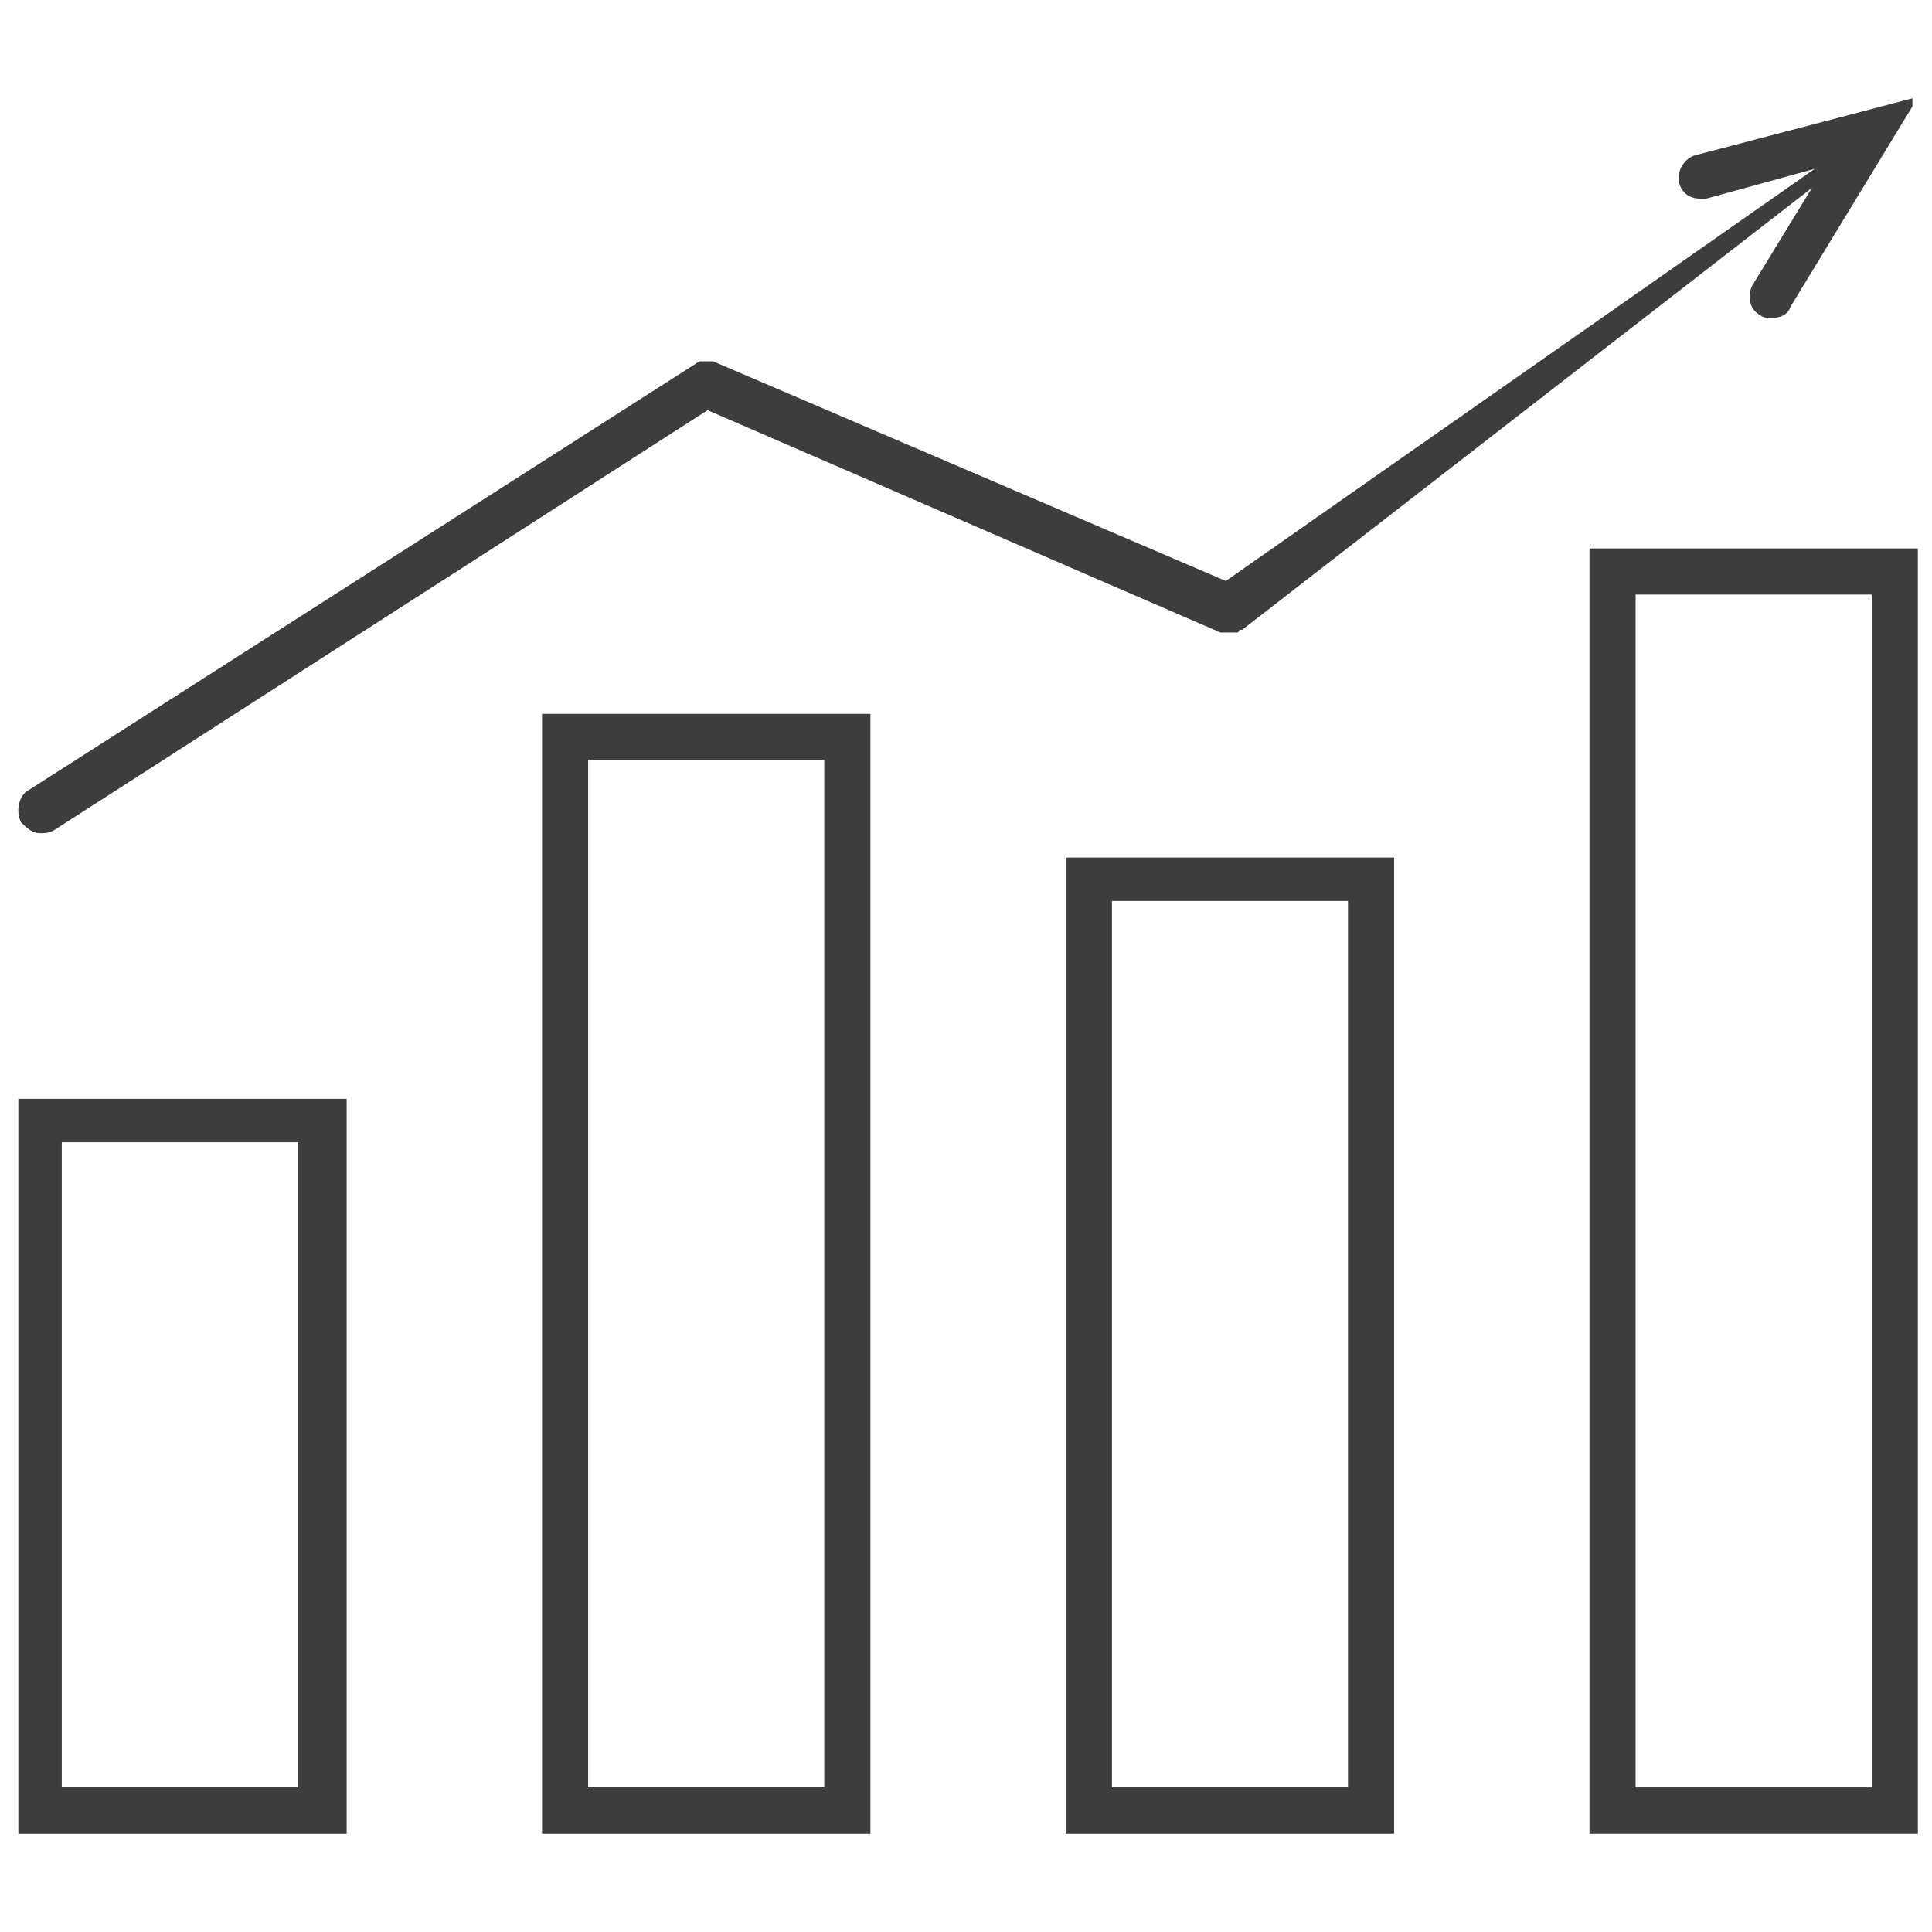
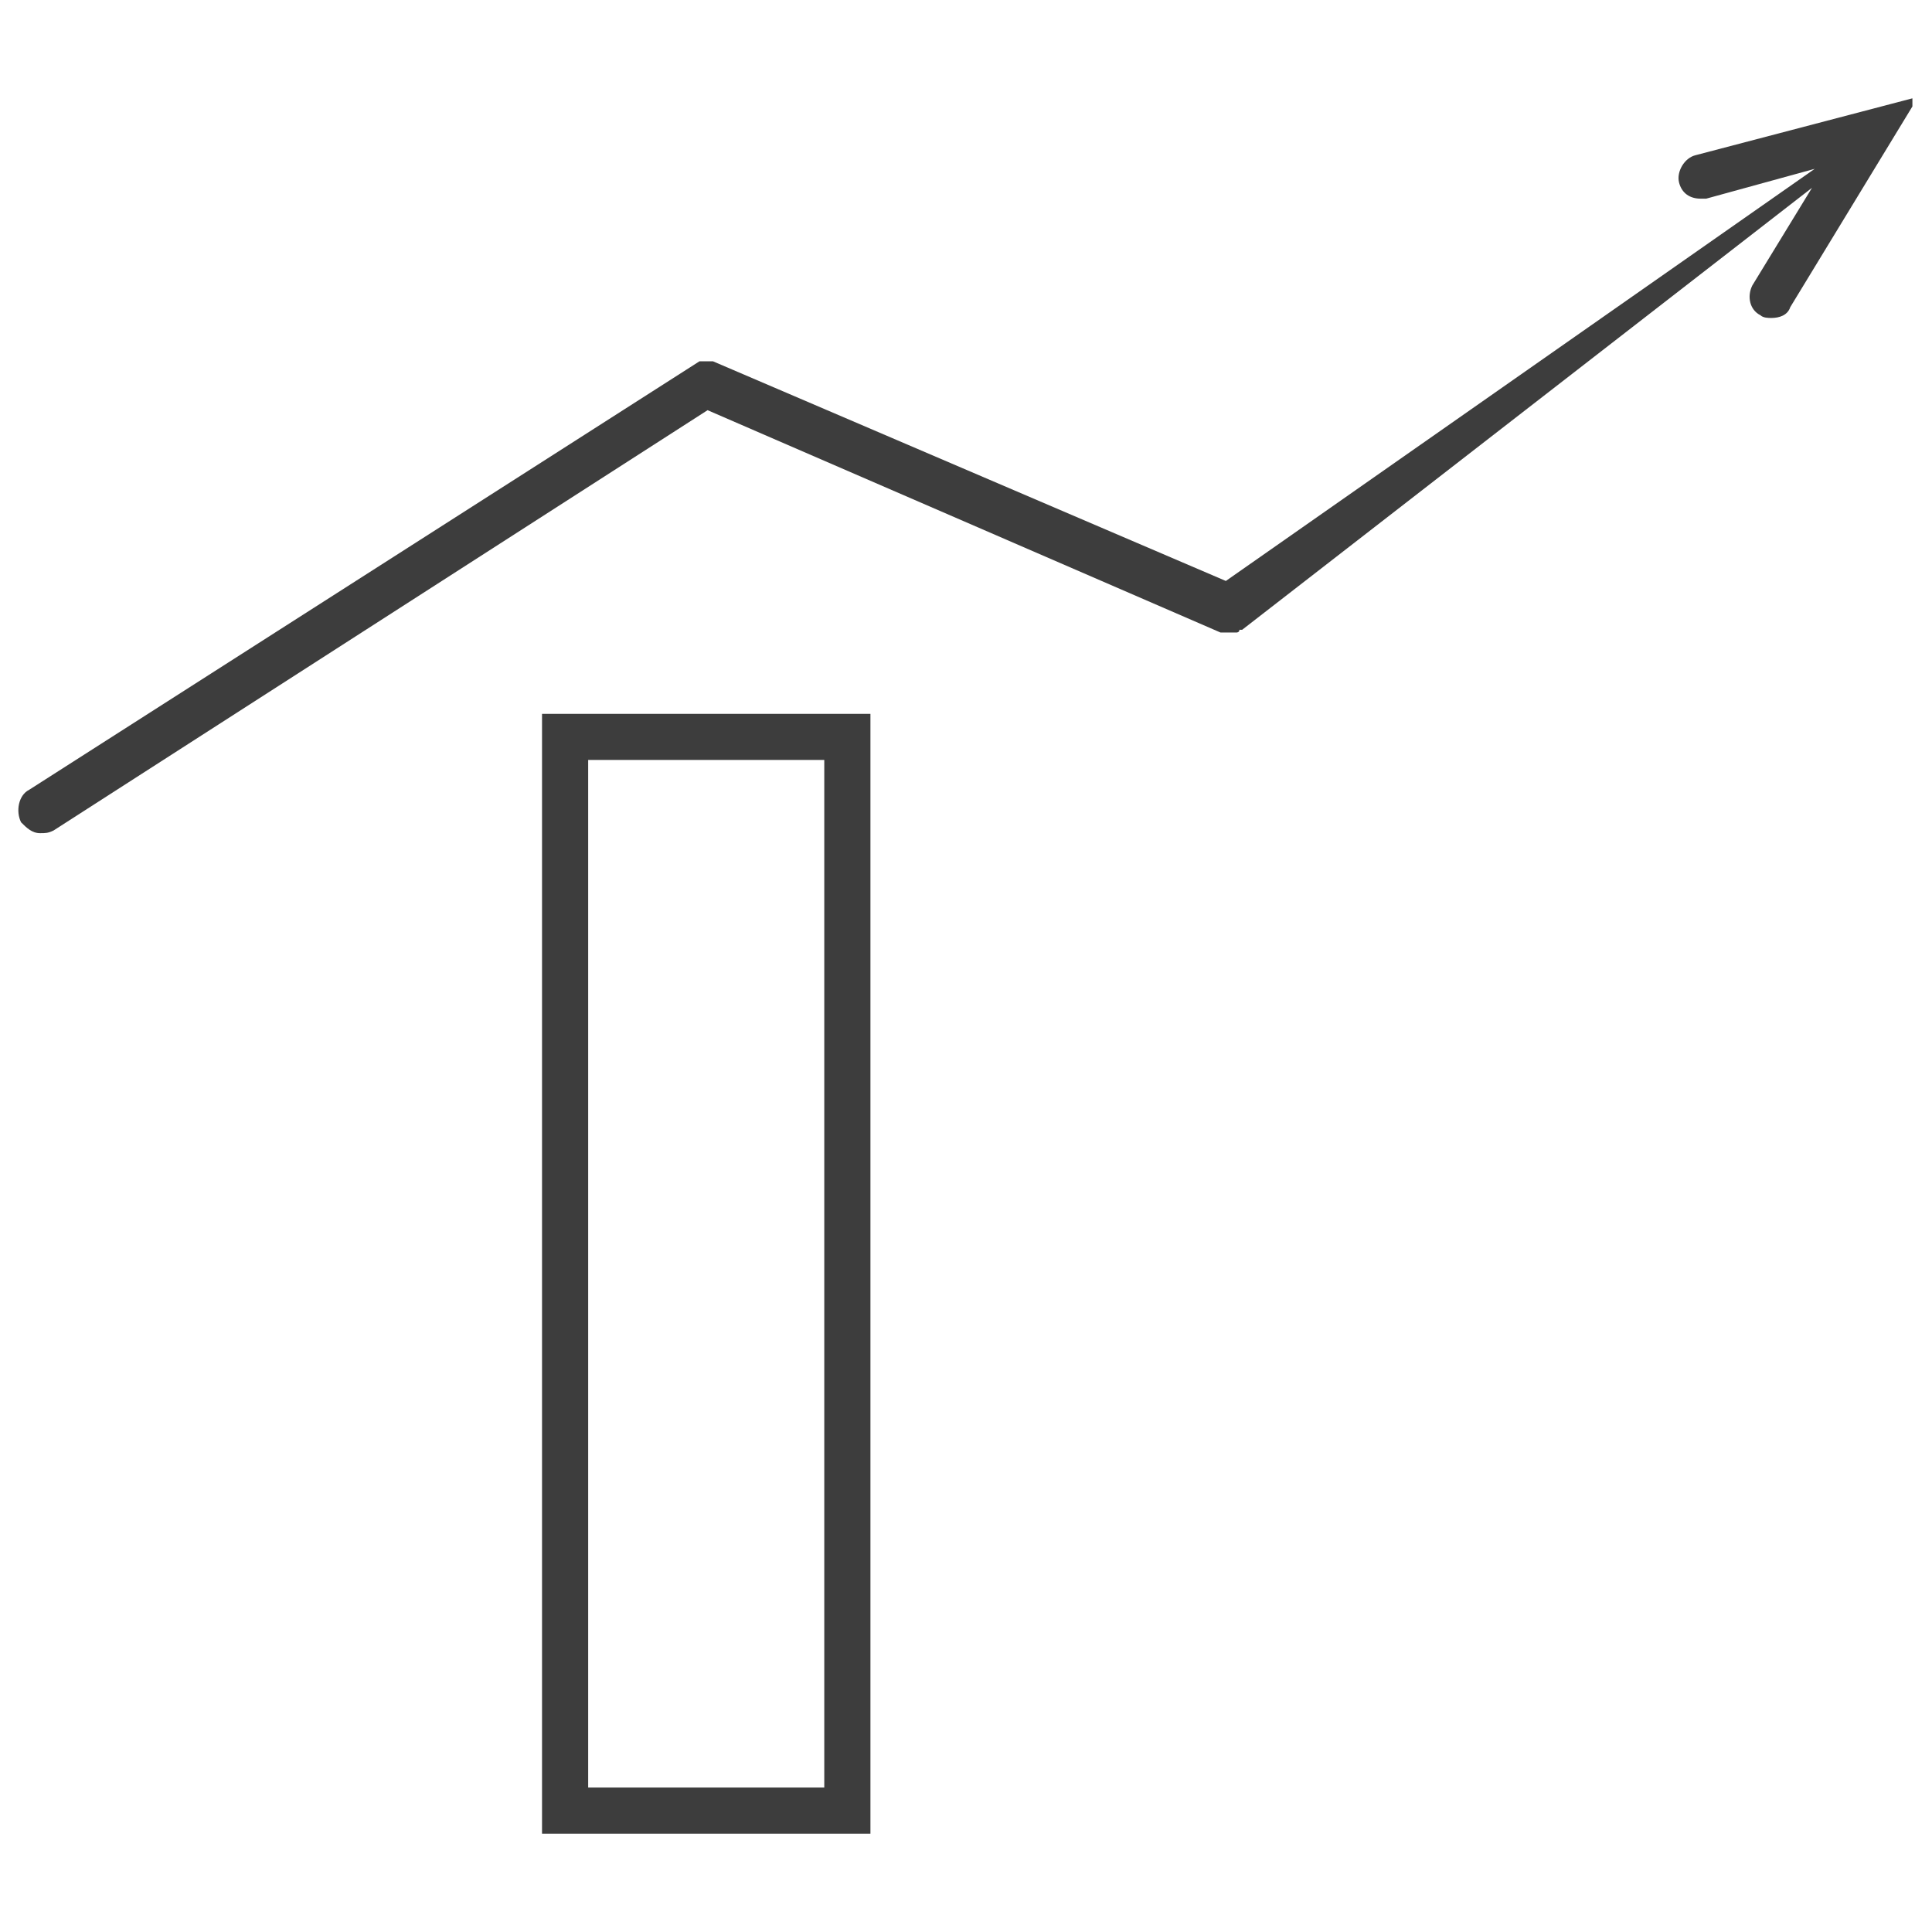
<svg xmlns="http://www.w3.org/2000/svg" width="140" zoomAndPan="magnify" viewBox="0 0 104.88 105" height="140" preserveAspectRatio="xMidYMid meet" version="1.0">
  <defs>
    <clipPath id="84171ec8ab">
-       <path d="M 0.789 59 L 19 59 L 19 99.695 L 0.789 99.695 Z M 0.789 59 " clip-rule="nonzero" />
-     </clipPath>
+       </clipPath>
    <clipPath id="a6b48e9058">
      <path d="M 29 38 L 48 38 L 48 99.695 L 29 99.695 Z M 29 38 " clip-rule="nonzero" />
    </clipPath>
    <clipPath id="6aa84ffc16">
-       <path d="M 57 46 L 76 46 L 76 99.695 L 57 99.695 Z M 57 46 " clip-rule="nonzero" />
-     </clipPath>
+       </clipPath>
    <clipPath id="f4a8f83a5c">
-       <path d="M 86 29 L 104.172 29 L 104.172 99.695 L 86 99.695 Z M 86 29 " clip-rule="nonzero" />
-     </clipPath>
+       </clipPath>
    <clipPath id="9548cfdc24">
      <path d="M 0.789 5.305 L 104 5.305 L 104 46 L 0.789 46 Z M 0.789 5.305 " clip-rule="nonzero" />
    </clipPath>
  </defs>
  <g clip-path="url(#84171ec8ab)">
    <path fill="#3d3d3d" d="M 0.938 99.656 L 18.781 99.656 L 18.781 59.719 L 0.938 59.719 Z M 3.297 62.078 L 16.125 62.078 L 16.125 97.148 L 3.297 97.148 Z M 3.297 62.078 " fill-opacity="1" fill-rule="nonzero" />
  </g>
  <g clip-path="url(#a6b48e9058)">
    <path fill="#3d3d3d" d="M 29.398 99.656 L 47.246 99.656 L 47.246 38.797 L 29.398 38.797 Z M 31.906 41.301 L 44.738 41.301 L 44.738 97.148 L 31.906 97.148 Z M 31.906 41.301 " fill-opacity="1" fill-rule="nonzero" />
  </g>
  <g clip-path="url(#6aa84ffc16)">
-     <path fill="#3d3d3d" d="M 57.863 99.656 L 75.707 99.656 L 75.707 46.605 L 57.863 46.605 Z M 60.371 48.965 L 73.199 48.965 L 73.199 97.148 L 60.371 97.148 Z M 60.371 48.965 " fill-opacity="1" fill-rule="nonzero" />
-   </g>
+     </g>
  <g clip-path="url(#f4a8f83a5c)">
    <path fill="#3d3d3d" d="M 86.324 29.805 L 86.324 99.656 L 104.172 99.656 L 104.172 29.805 Z M 101.664 97.148 L 88.832 97.148 L 88.832 32.312 L 101.664 32.312 Z M 101.664 97.148 " fill-opacity="1" fill-rule="nonzero" />
  </g>
  <g clip-path="url(#9548cfdc24)">
    <path fill="#3d3d3d" d="M 2.117 45.281 C 2.41 45.281 2.559 45.281 2.855 45.133 L 38.395 22.293 L 66.27 34.375 C 66.27 34.375 66.27 34.375 66.418 34.375 C 66.418 34.375 66.418 34.375 66.562 34.375 C 66.562 34.375 66.711 34.375 66.711 34.375 C 66.711 34.375 66.859 34.375 66.859 34.375 C 66.859 34.375 67.008 34.375 67.008 34.375 C 67.008 34.375 67.152 34.375 67.152 34.375 C 67.152 34.375 67.301 34.375 67.301 34.227 C 67.301 34.227 67.301 34.227 67.449 34.227 L 98.418 10.207 L 95.176 15.512 C 94.879 16.102 95.027 16.84 95.617 17.133 C 95.766 17.281 96.059 17.281 96.207 17.281 C 96.648 17.281 97.094 17.133 97.238 16.691 L 103.875 5.785 C 103.875 5.785 103.875 5.785 103.875 5.641 C 103.875 5.641 103.875 5.641 103.875 5.492 C 103.875 5.492 103.875 5.492 103.875 5.344 L 92.078 8.438 C 91.488 8.586 91.047 9.324 91.191 9.914 C 91.34 10.504 91.781 10.797 92.371 10.797 C 92.52 10.797 92.52 10.797 92.668 10.797 L 98.566 9.176 L 66.562 31.574 L 38.691 19.637 C 38.691 19.637 38.543 19.637 38.543 19.637 C 38.543 19.637 38.543 19.637 38.395 19.637 C 38.395 19.637 38.395 19.637 38.25 19.637 C 38.25 19.637 38.25 19.637 38.102 19.637 C 38.102 19.637 37.953 19.637 37.953 19.637 L 1.527 42.922 C 0.938 43.215 0.789 44.102 1.086 44.691 C 1.379 44.984 1.676 45.281 2.117 45.281 Z M 2.117 45.281 " fill-opacity="1" fill-rule="nonzero" />
  </g>
</svg>